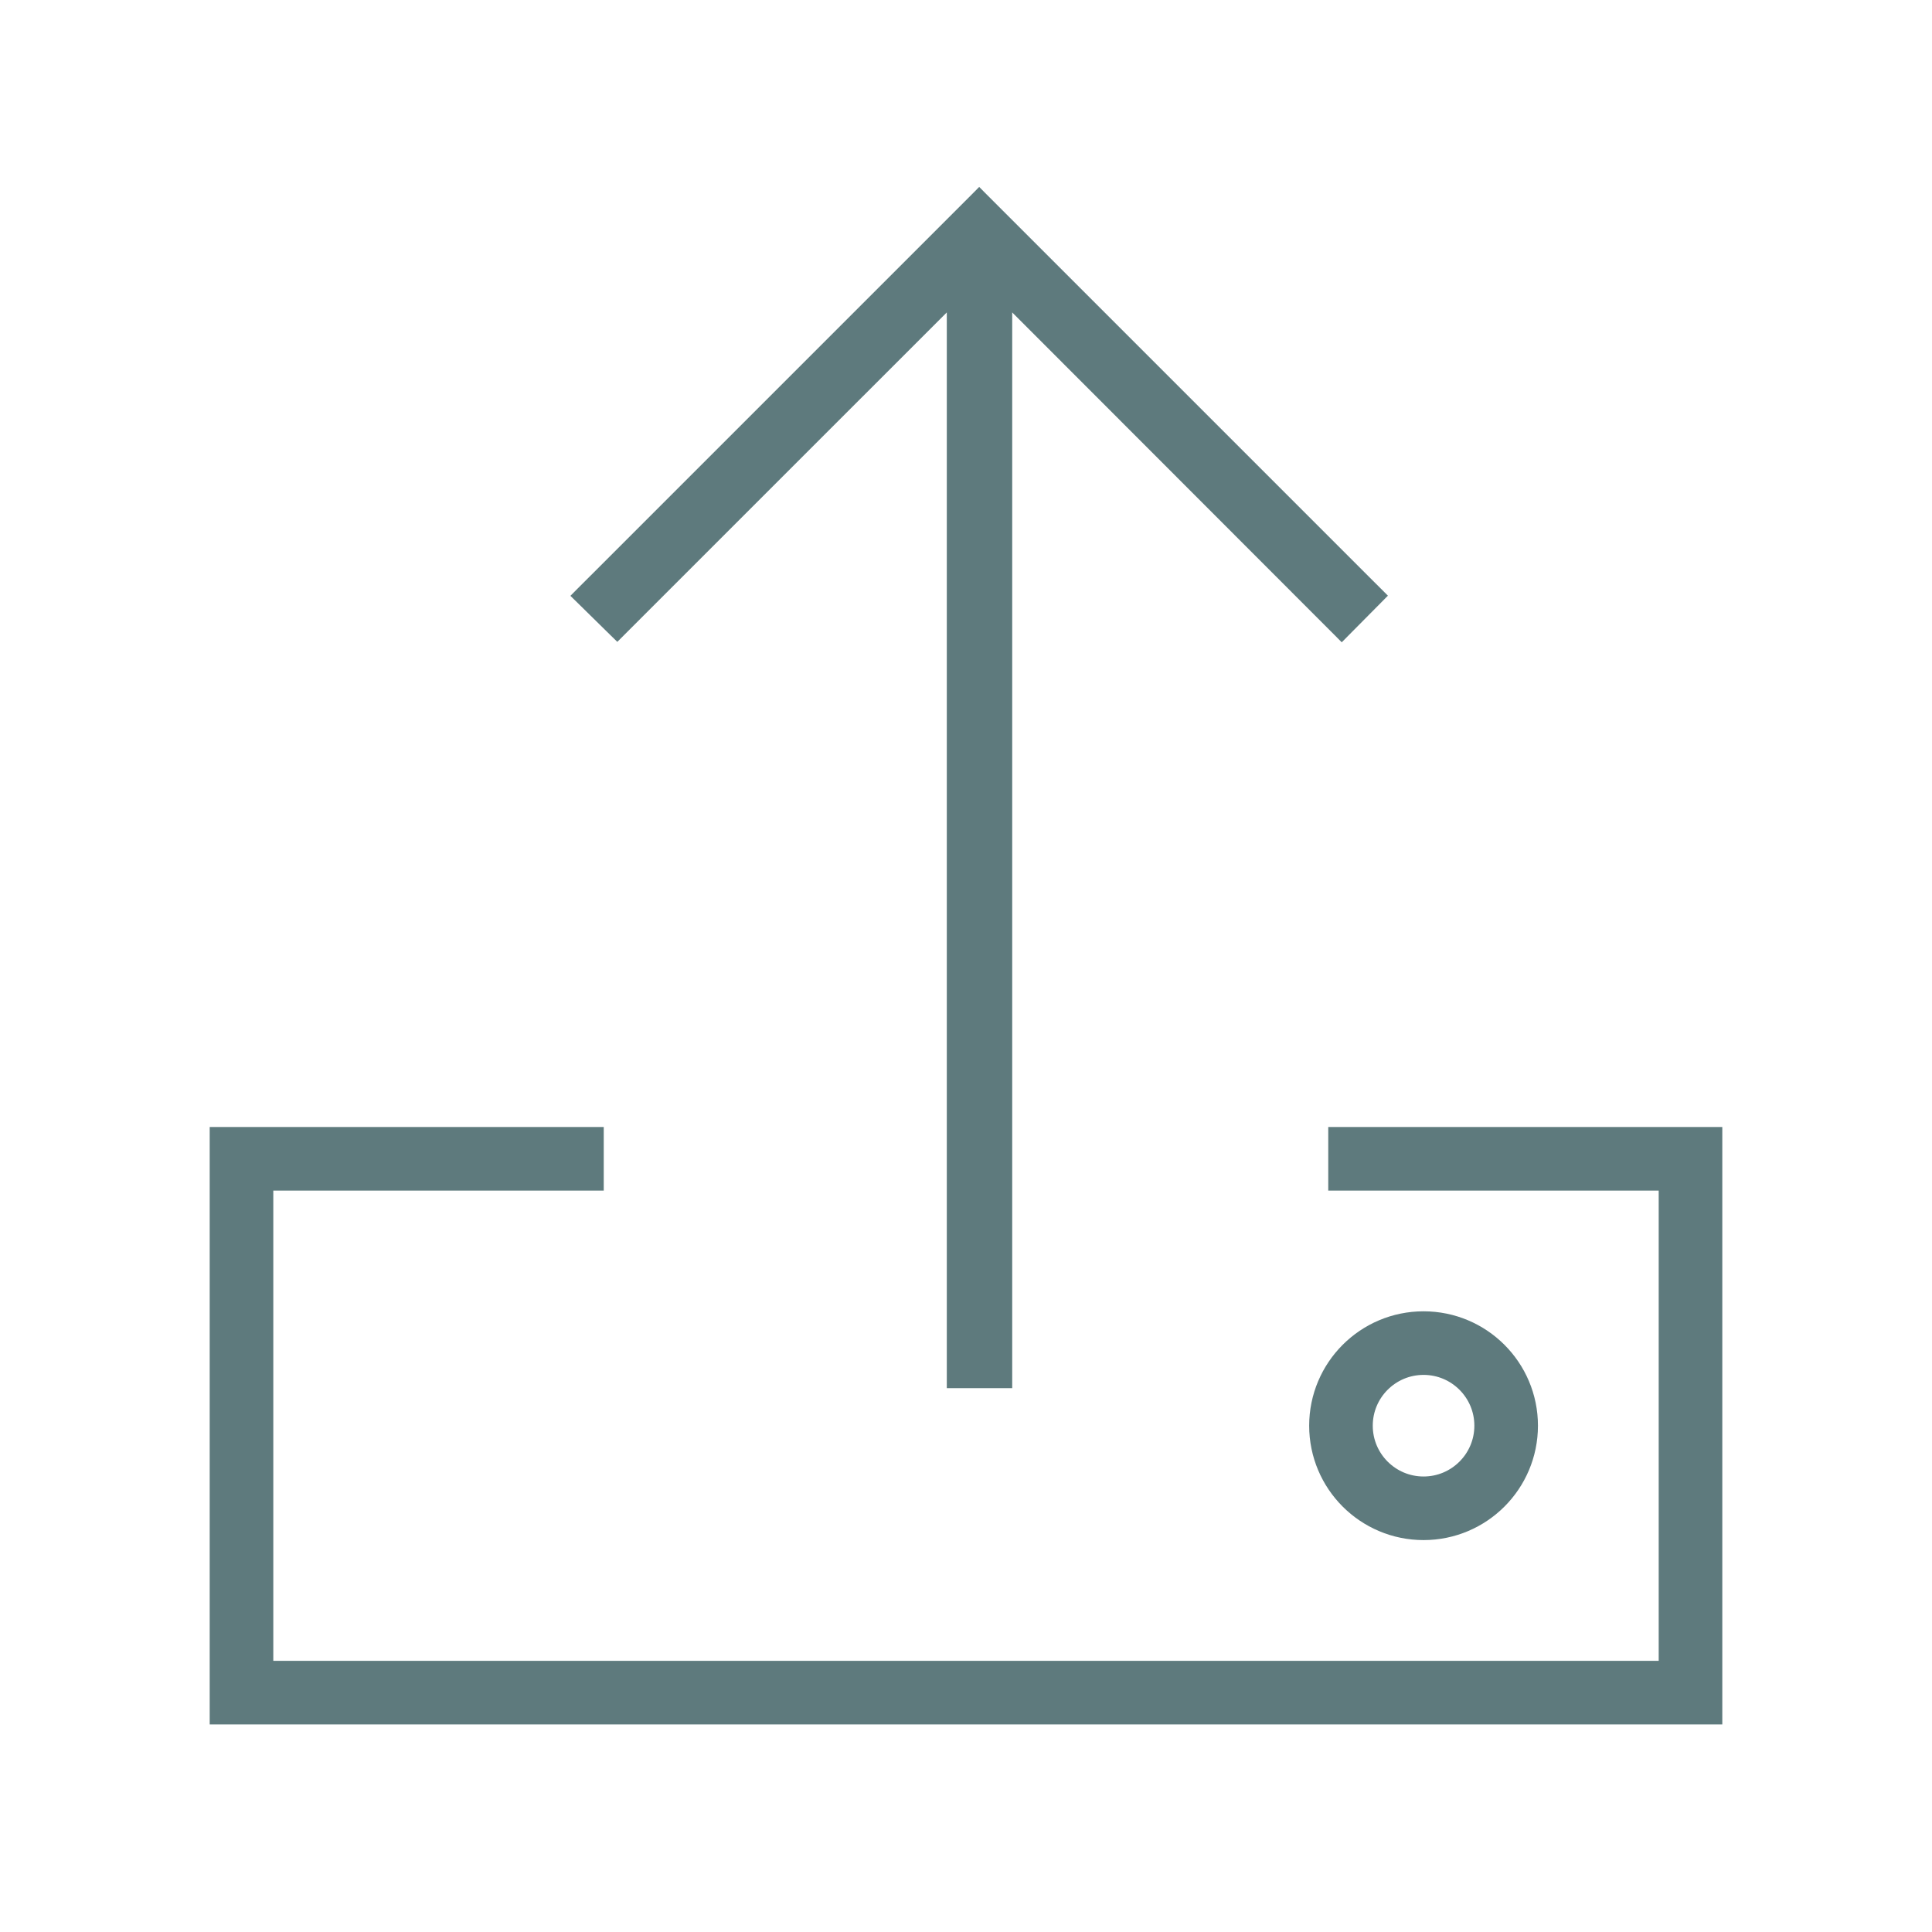
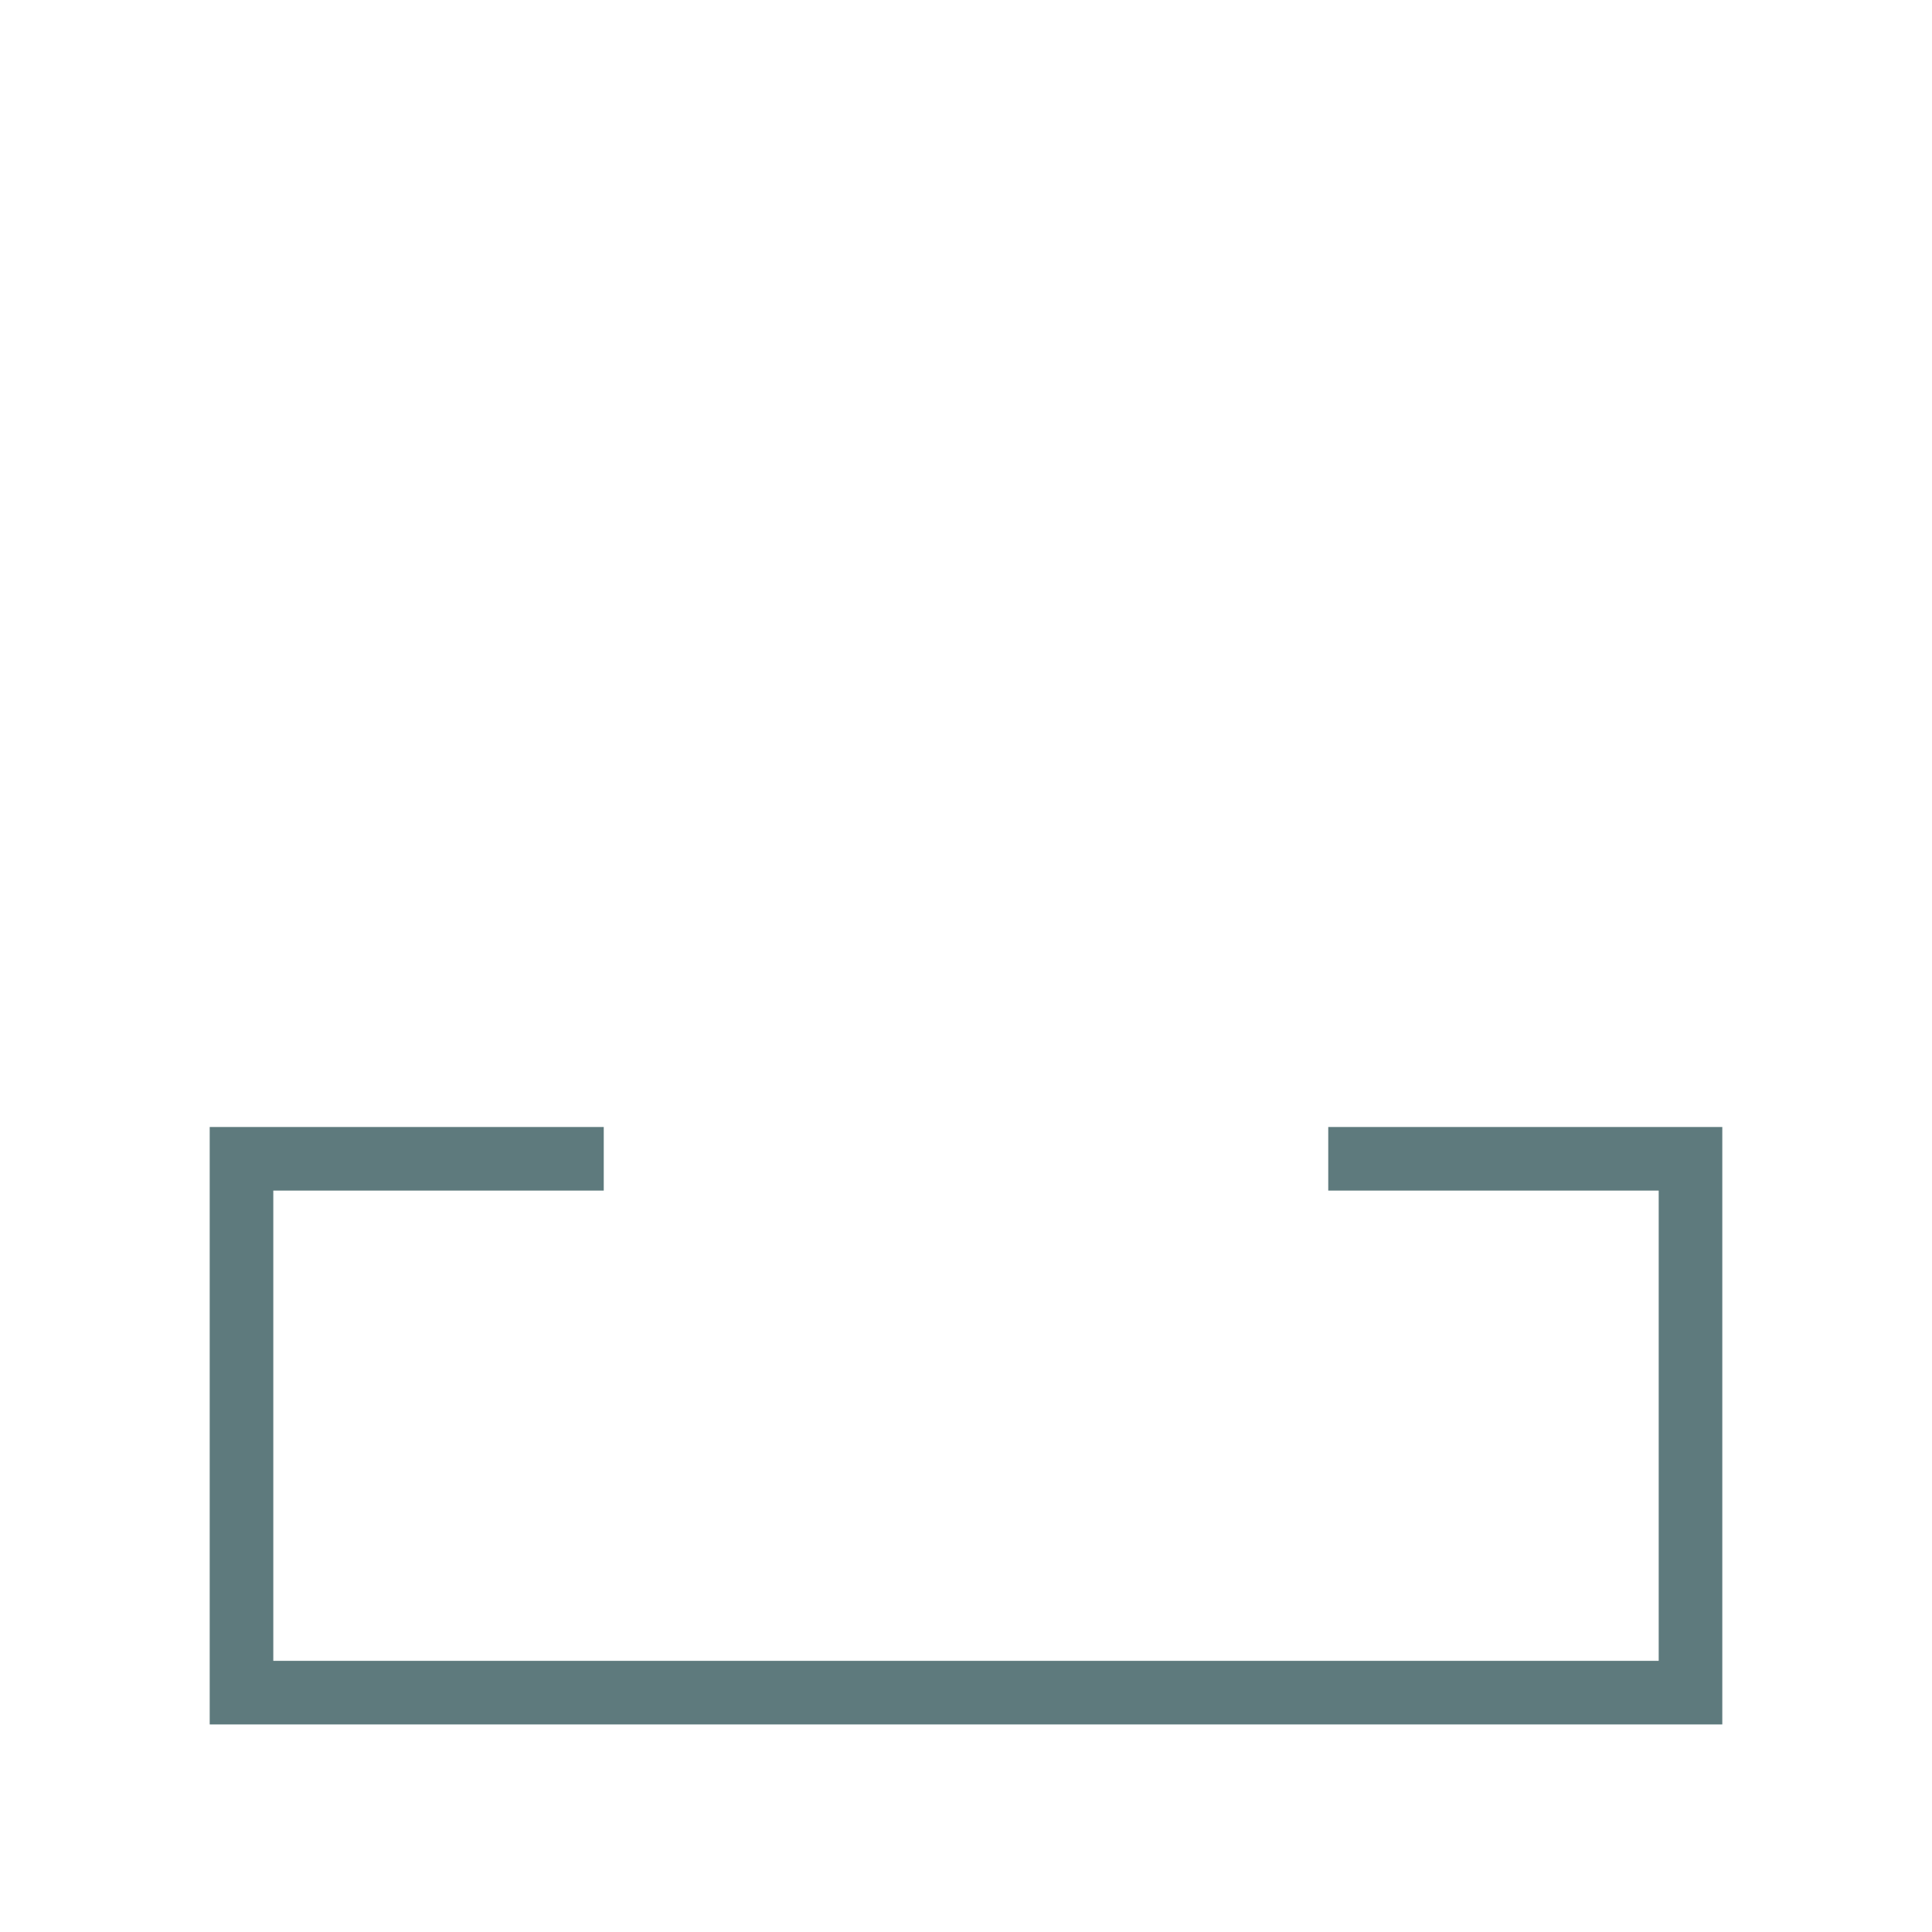
<svg xmlns="http://www.w3.org/2000/svg" width="48" height="48" viewBox="0 0 48 48" fill="none">
-   <path d="M23.648 34.238L23.648 34.363L23.773 34.363L24.898 34.363L25.023 34.363L25.023 34.238L25.023 33.676L25.023 7.46L32.846 15.29L32.846 15.29L33.247 15.691L33.335 15.78L33.424 15.69L34.218 14.889L34.306 14.8L34.218 14.712L33.817 14.312L24.817 5.312L24.416 4.911L24.328 4.822L24.24 4.911L23.839 5.312L14.839 14.312L14.438 14.712L14.349 14.802L14.439 14.89L15.247 15.684L15.336 15.771L15.423 15.684L15.824 15.283L23.648 7.46L23.648 33.676L23.648 34.238Z" fill="#5E7A7D" stroke="#5E7A7D" stroke-width="0.25" />
  <path d="M33 28.79H42V42.053H6V28.79H15" stroke="#5E7A7D" stroke-width="1.58" />
-   <circle cx="35.368" cy="35.421" r="2.052" stroke="#5E7A7D" stroke-width="1.58" />
</svg>